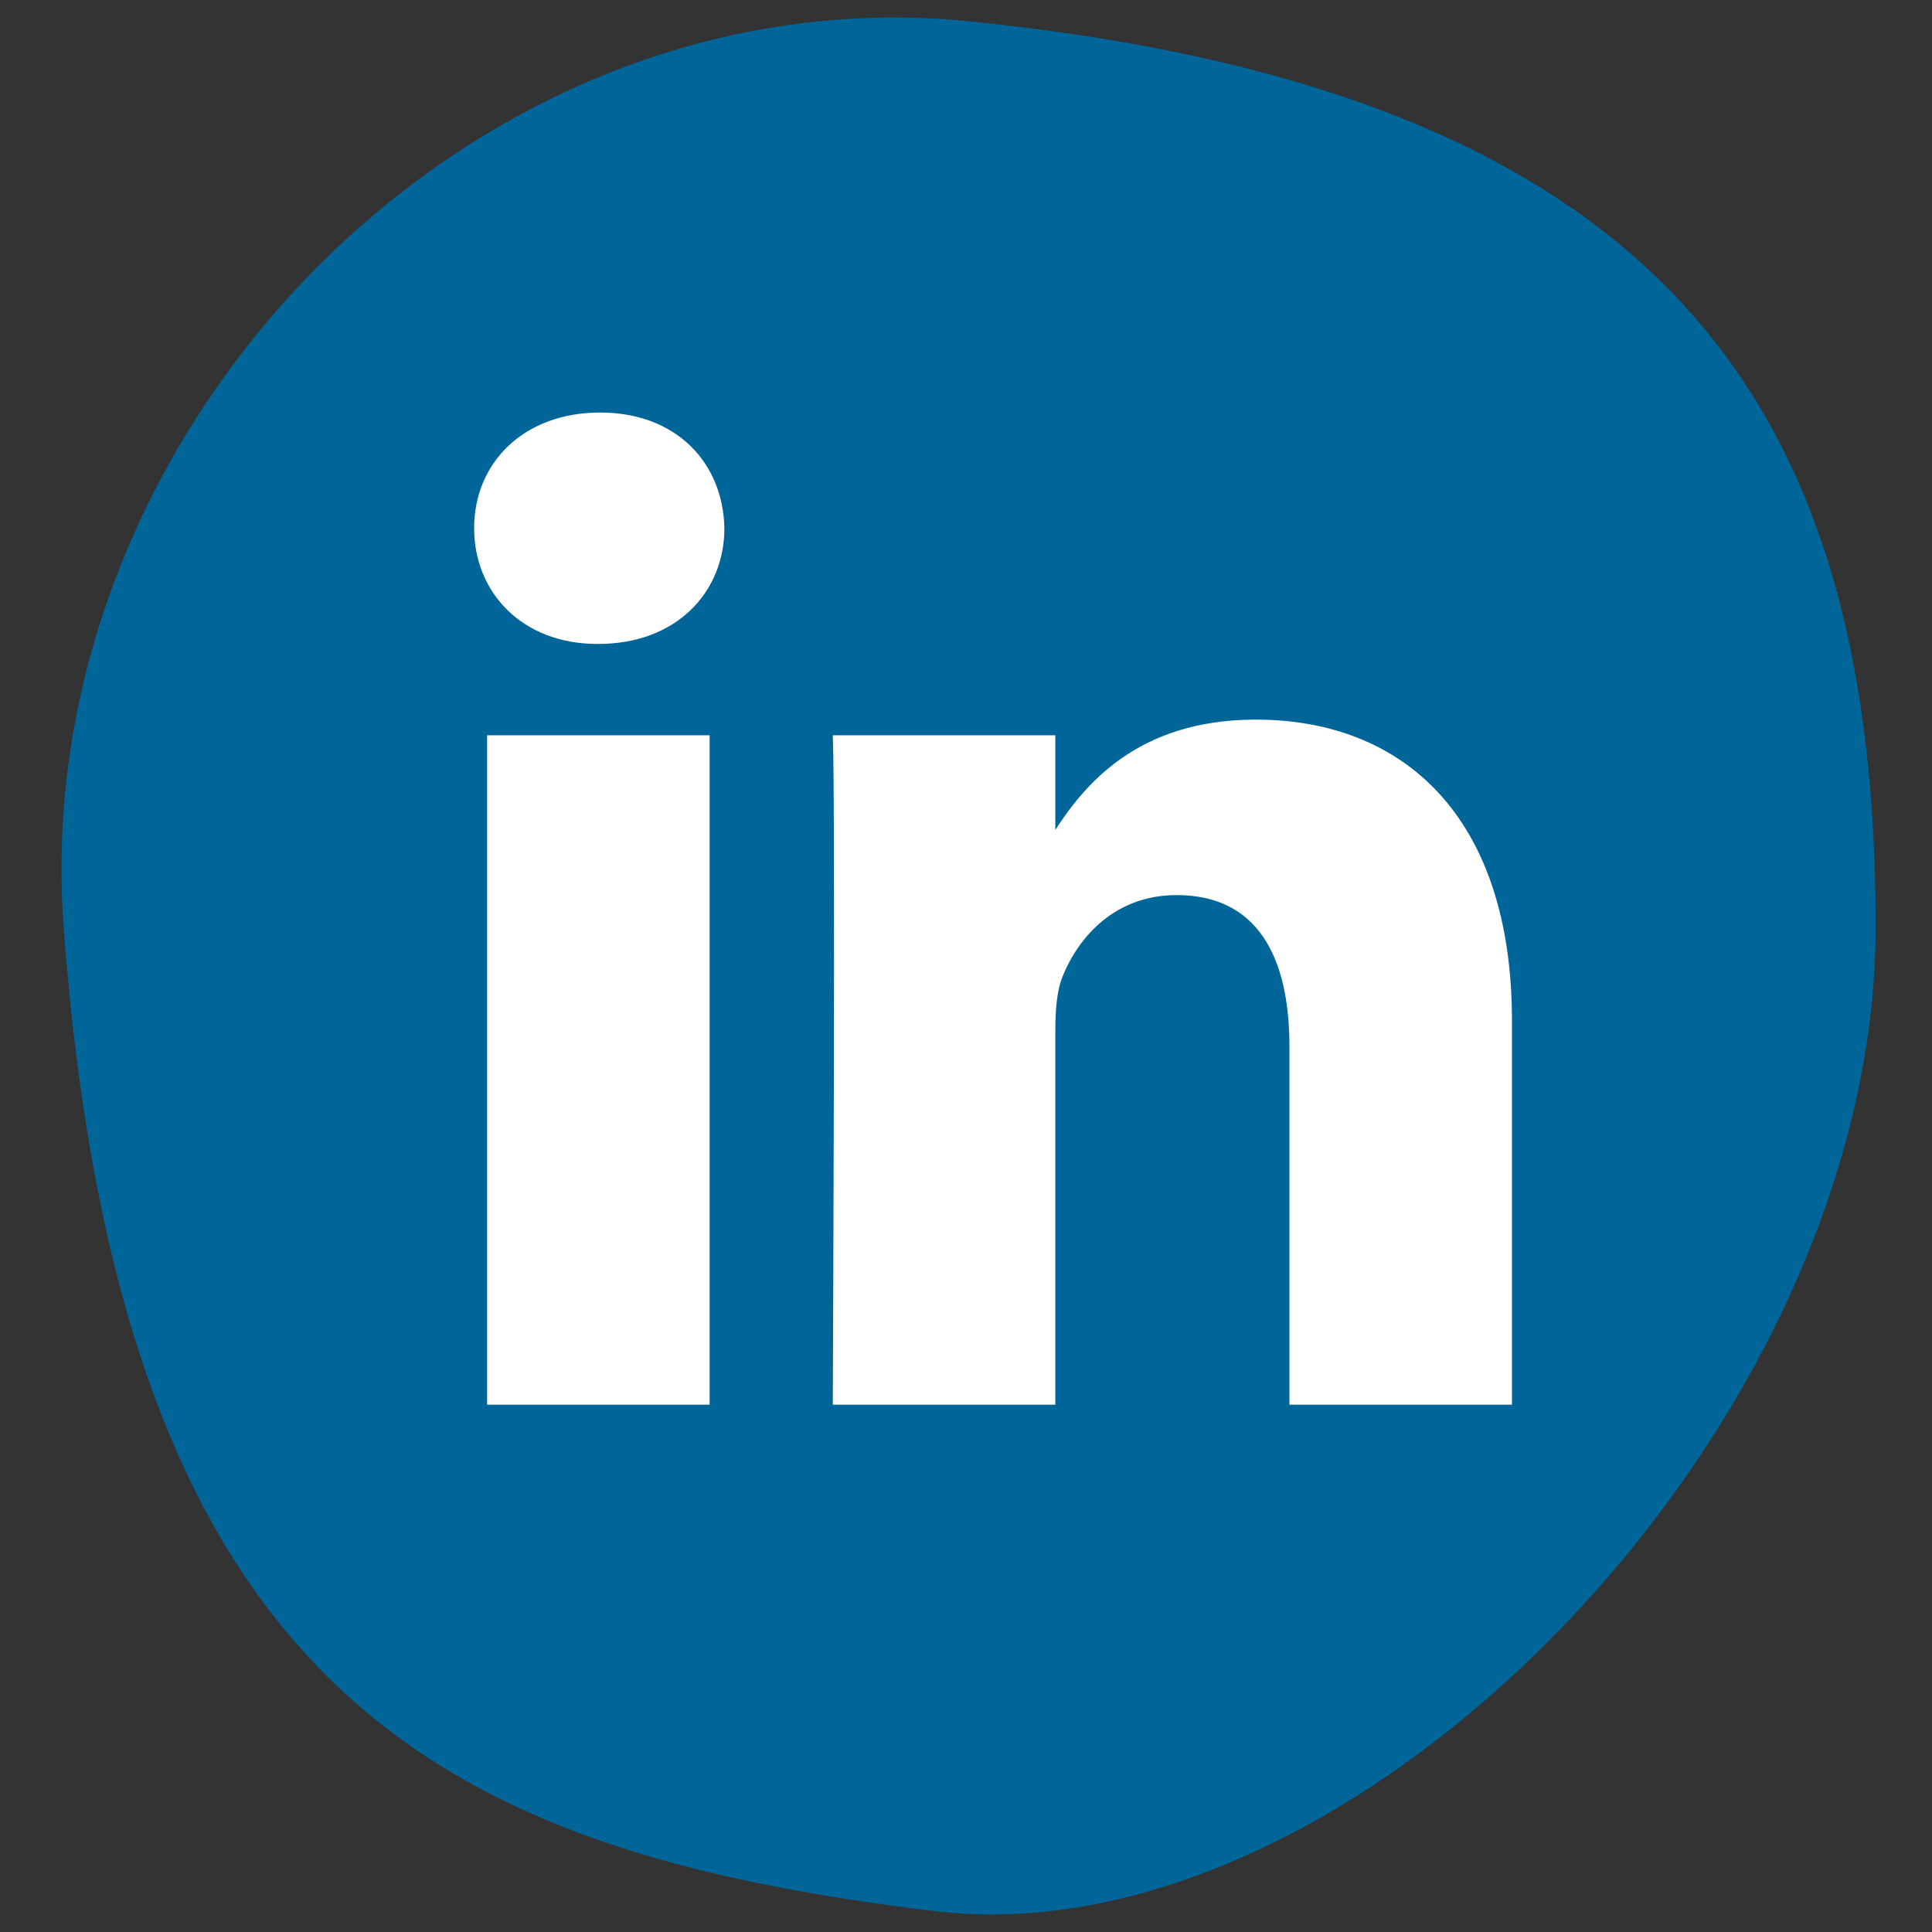
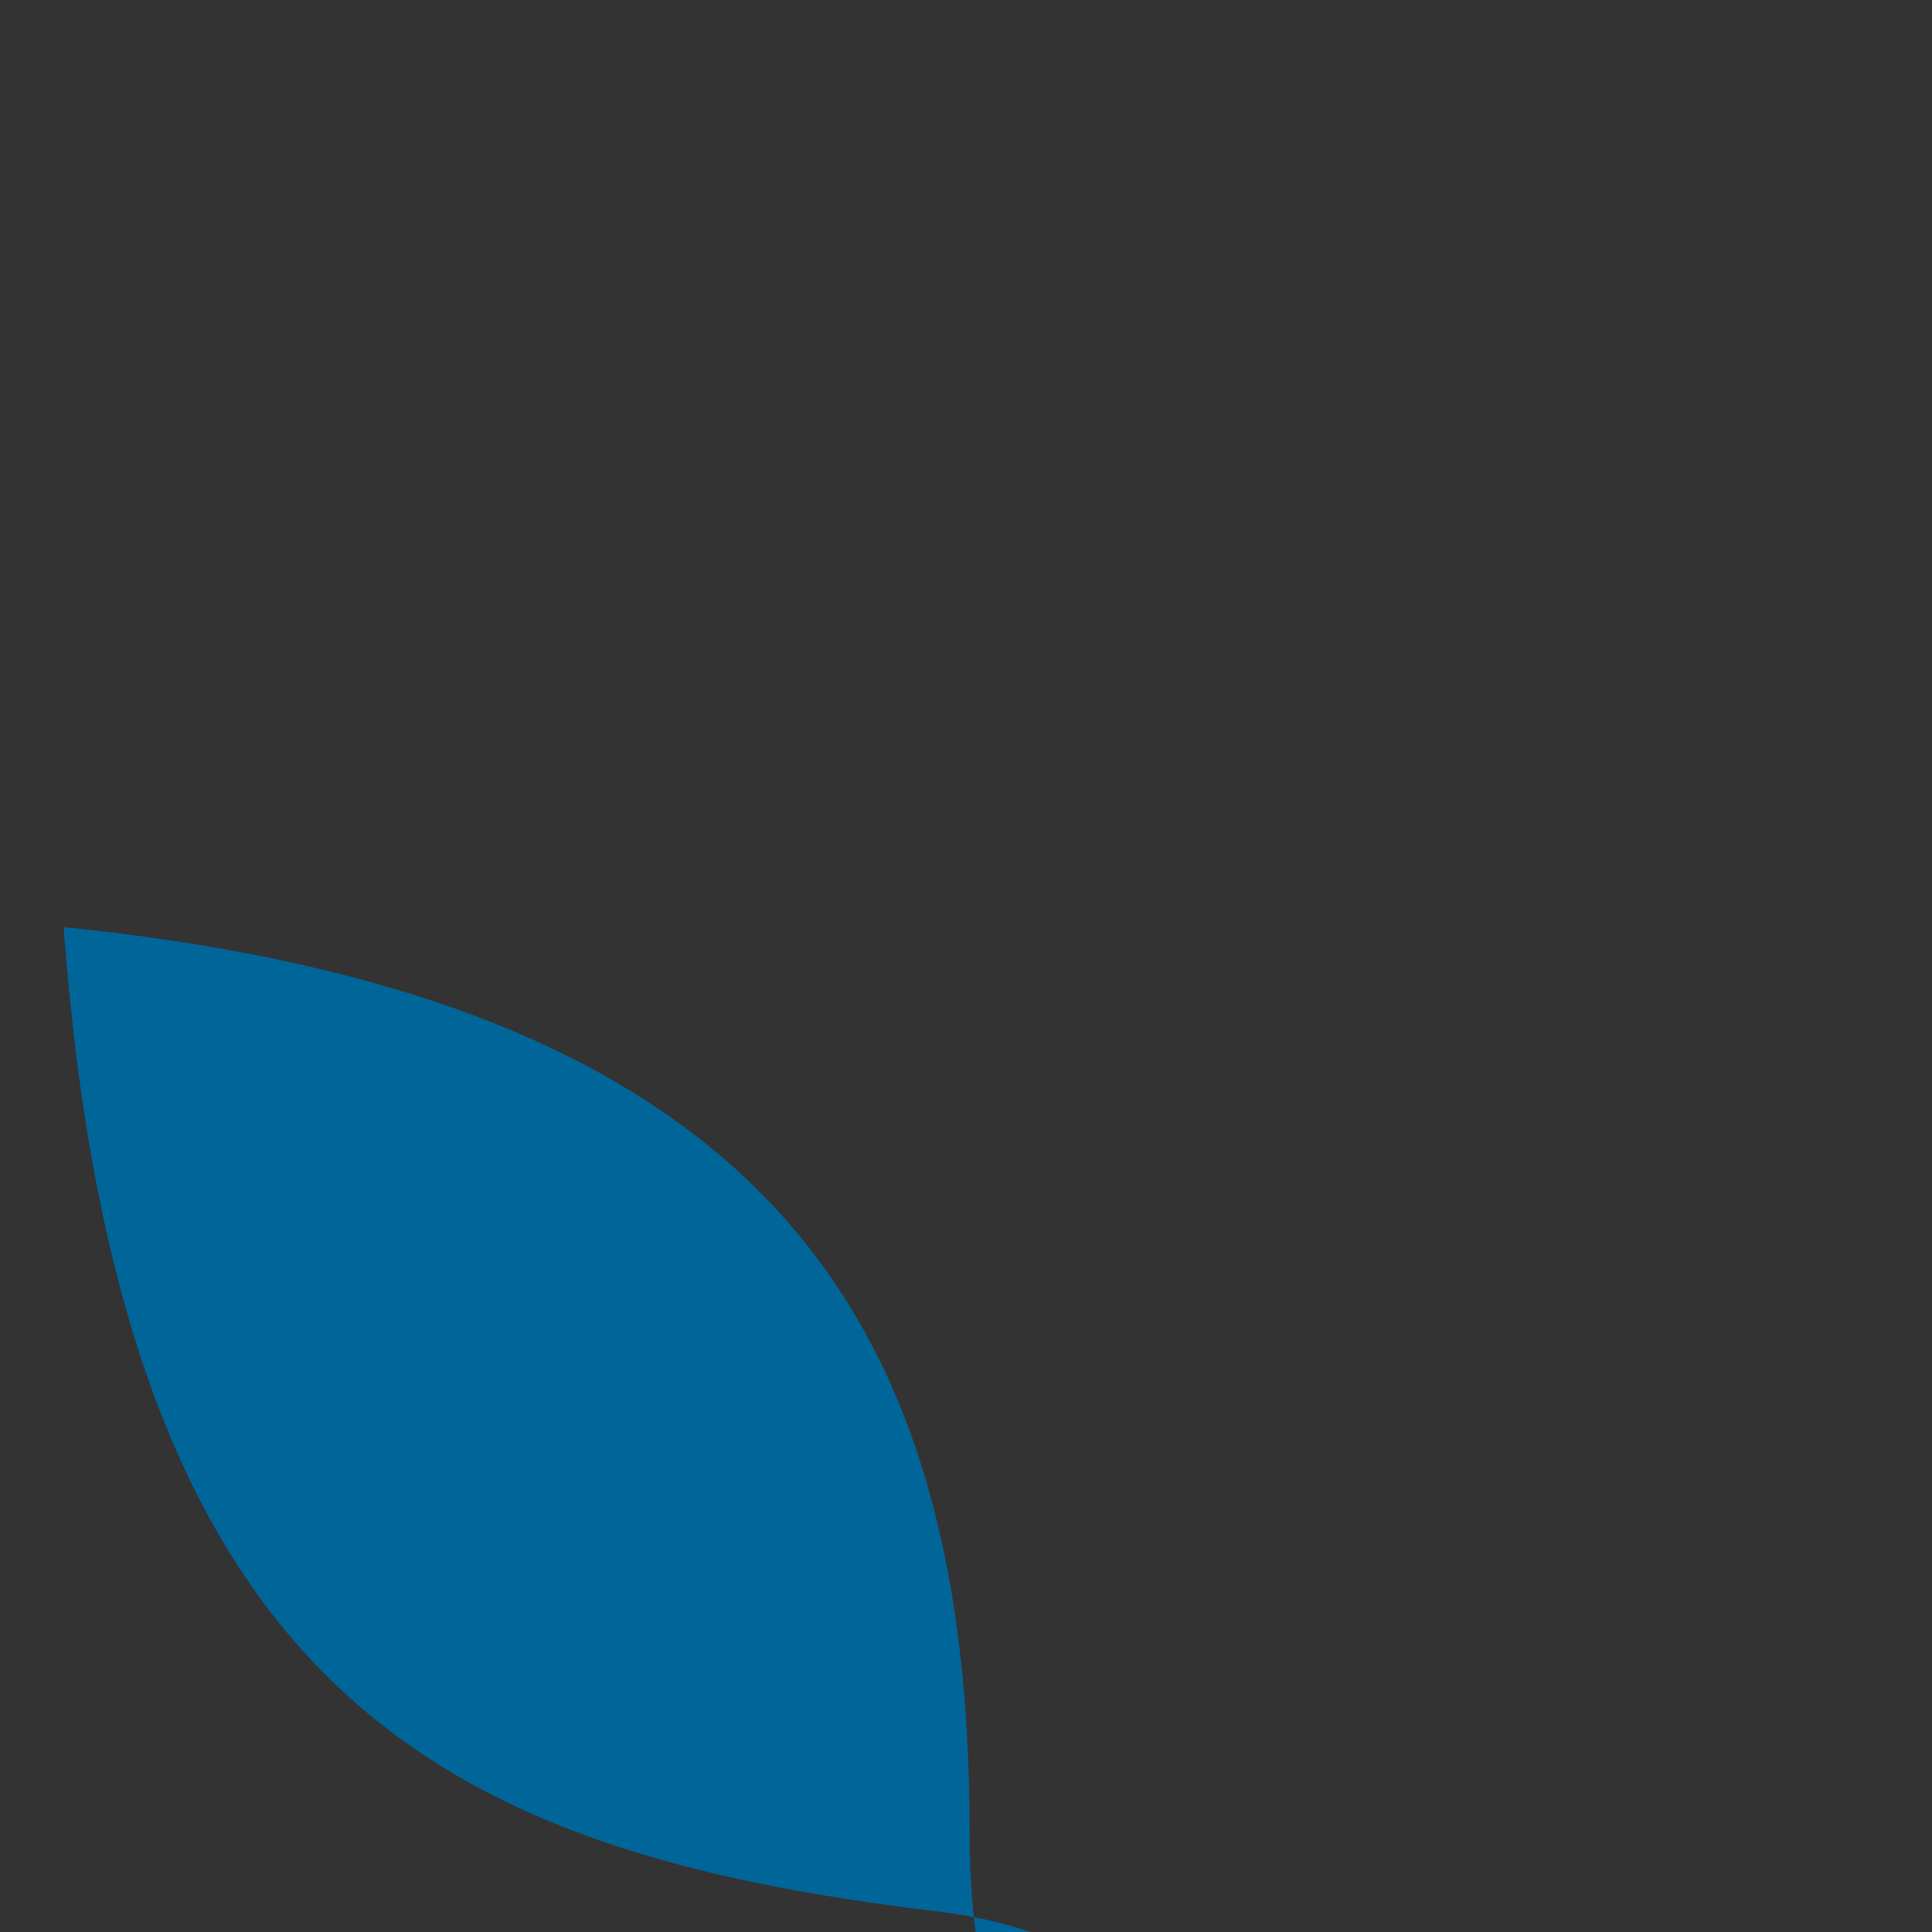
<svg xmlns="http://www.w3.org/2000/svg" version="1.1" id="Layer_1" x="0px" y="0px" viewBox="0 0 85 85" style="enable-background:new 0 0 85 85;" xml:space="preserve">
  <rect x="0" y="0" width="85" height="85" fill="#333333" stroke="none" />
  <style type="text/css">
	.st0{fill:#006699;}
	.st1{fill:#FFFFFF;}
</style>
-   <path class="st0" d="M41.12,84.08C19.27,81.44,5.3,74.42,2.8,40.79C1.17,18.84,20.76-1.28,42.66,0.94  c31.56,3.19,39.86,17.84,39.86,39.86S59.68,86.32,41.12,84.08z" />
-   <path class="st1" d="M31.22,61.8V32.35h-9.79V61.8H31.22L31.22,61.8z M26.33,28.33c3.41,0,5.54-2.26,5.54-5.09  c-0.06-2.89-2.12-5.09-5.47-5.09c-3.35,0-5.54,2.2-5.54,5.09c0,2.83,2.12,5.09,5.41,5.09L26.33,28.33L26.33,28.33z M36.64,61.8h9.79  V45.35c0-0.88,0.06-1.76,0.32-2.39c0.71-1.76,2.32-3.58,5.02-3.58c3.54,0,4.96,2.7,4.96,6.66V61.8h9.79V44.91  c0-9.04-4.83-13.25-11.27-13.25c-5.28,0-7.6,2.95-8.89,4.96h0.07v-4.27h-9.79C36.76,35.11,36.64,61.8,36.64,61.8L36.64,61.8z" />
+   <path class="st0" d="M41.12,84.08C19.27,81.44,5.3,74.42,2.8,40.79c31.56,3.19,39.86,17.84,39.86,39.86S59.68,86.32,41.12,84.08z" />
</svg>